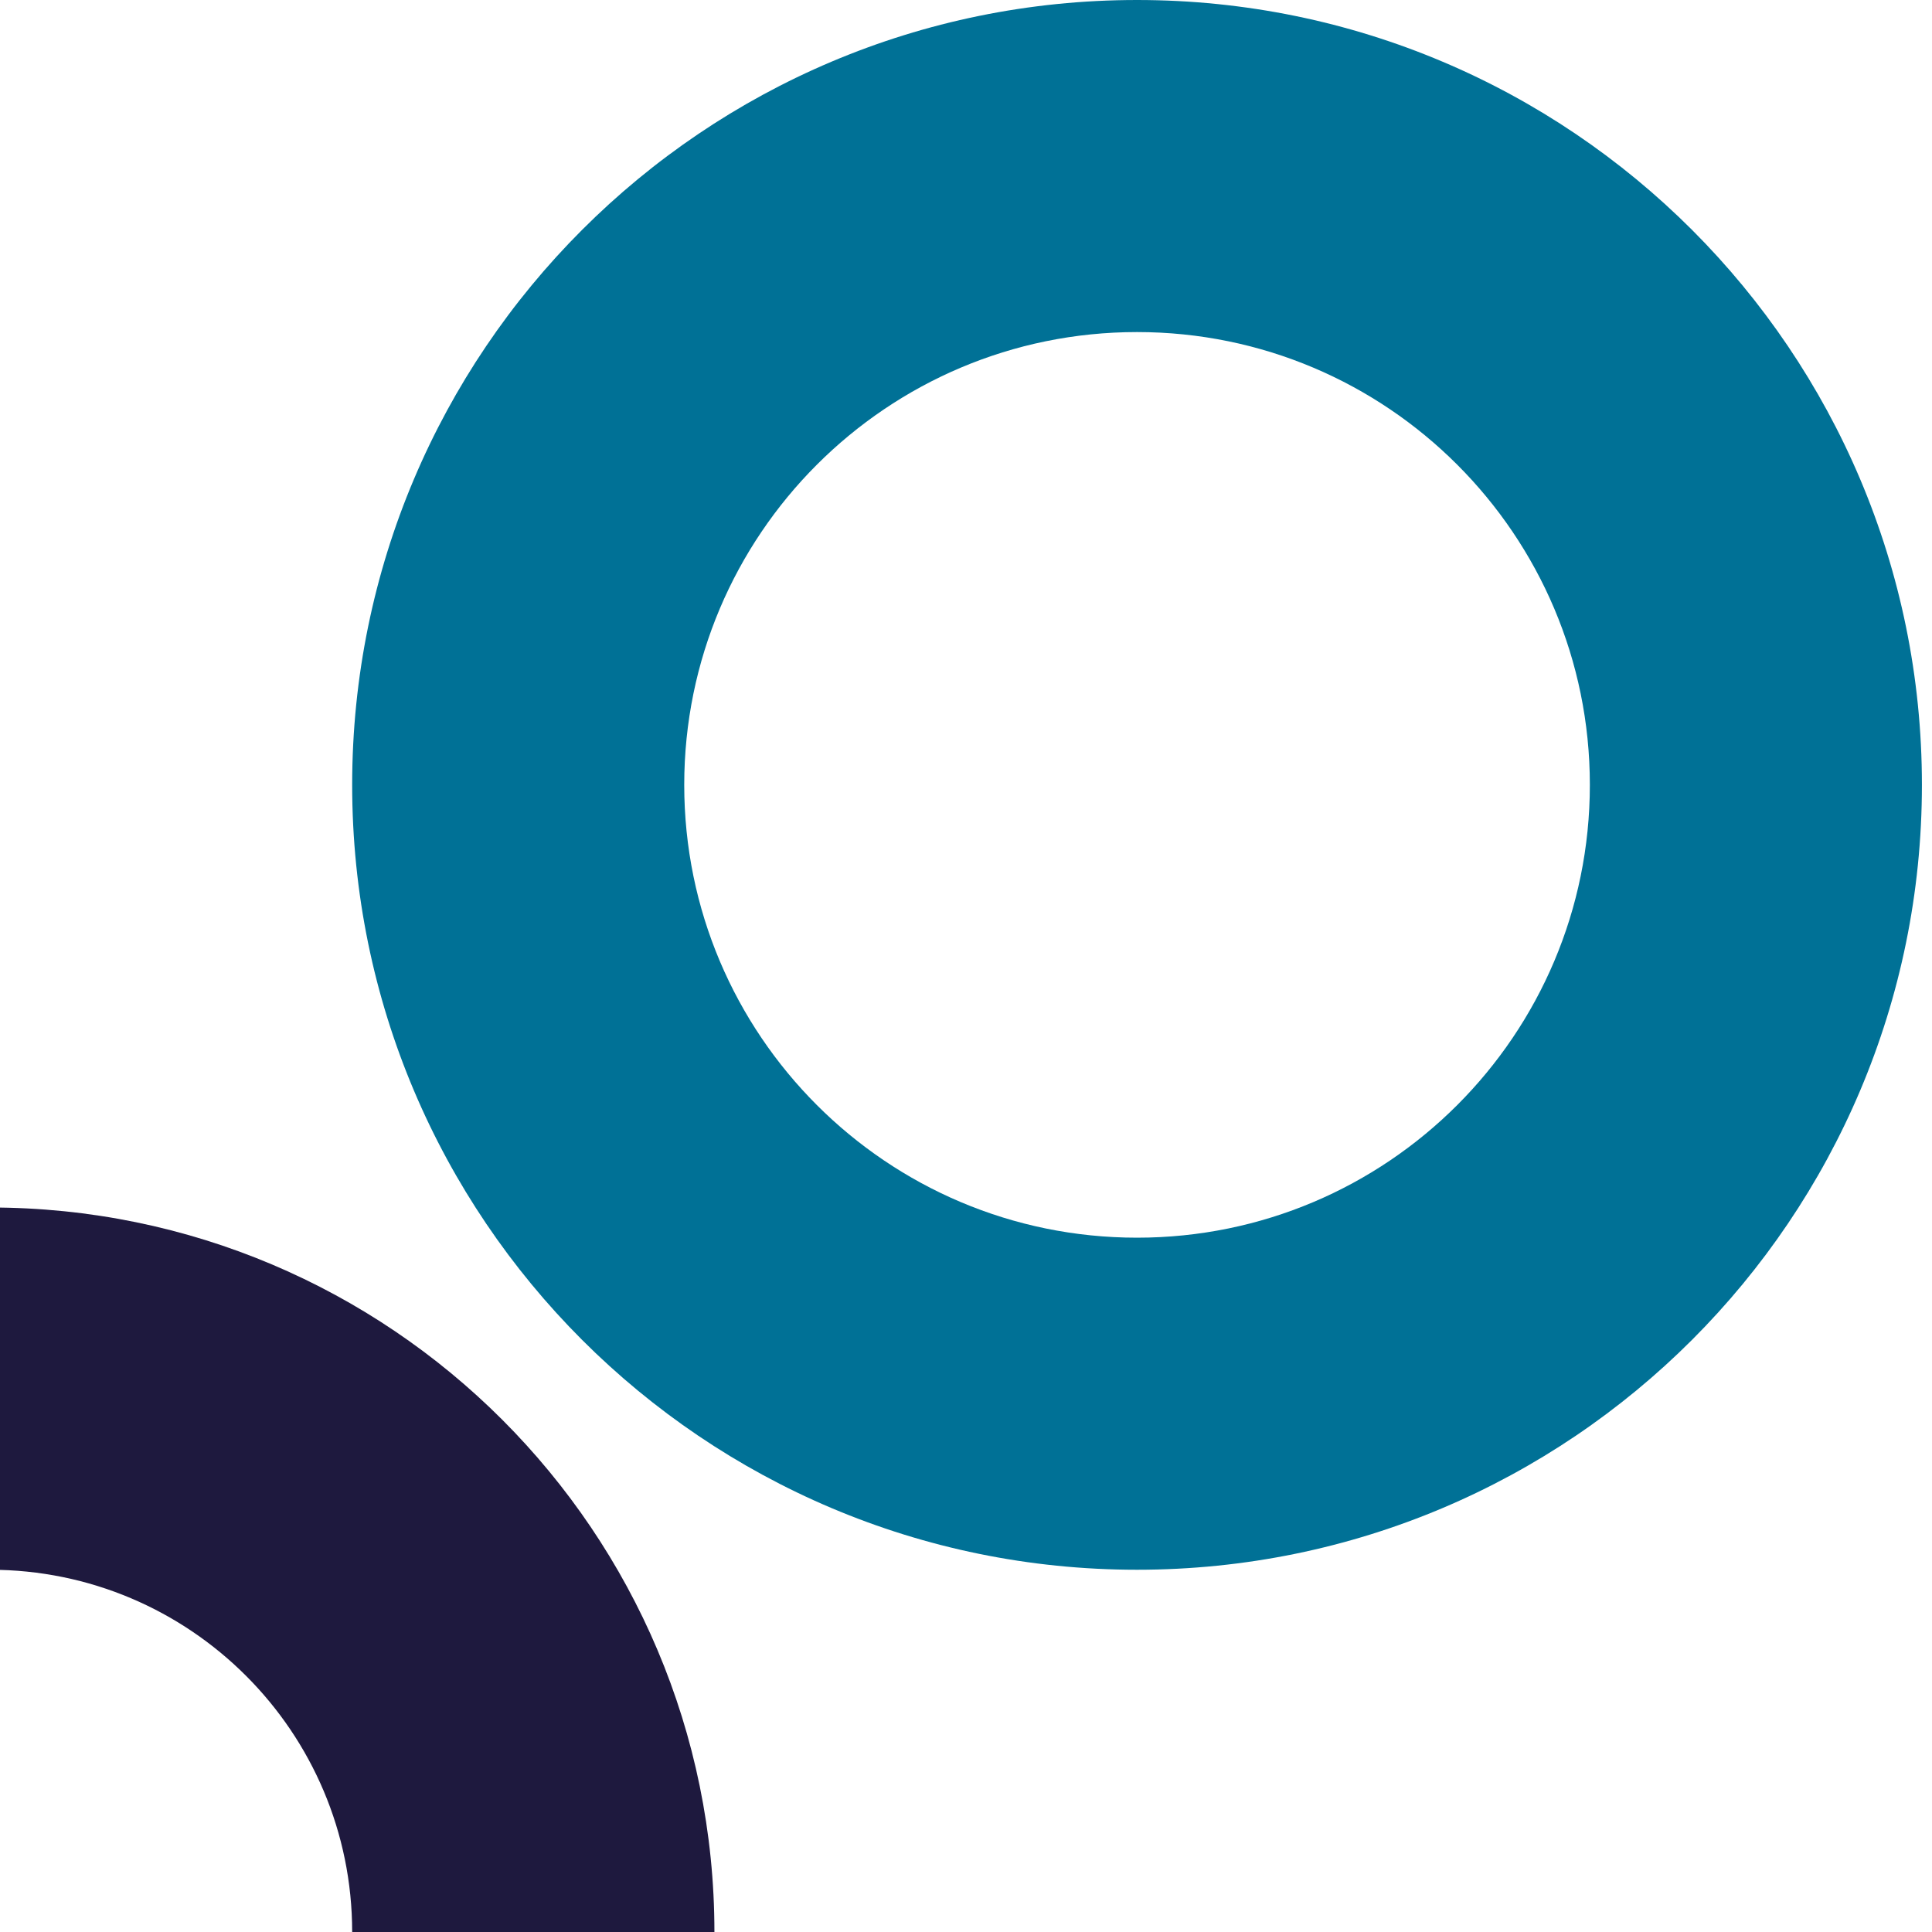
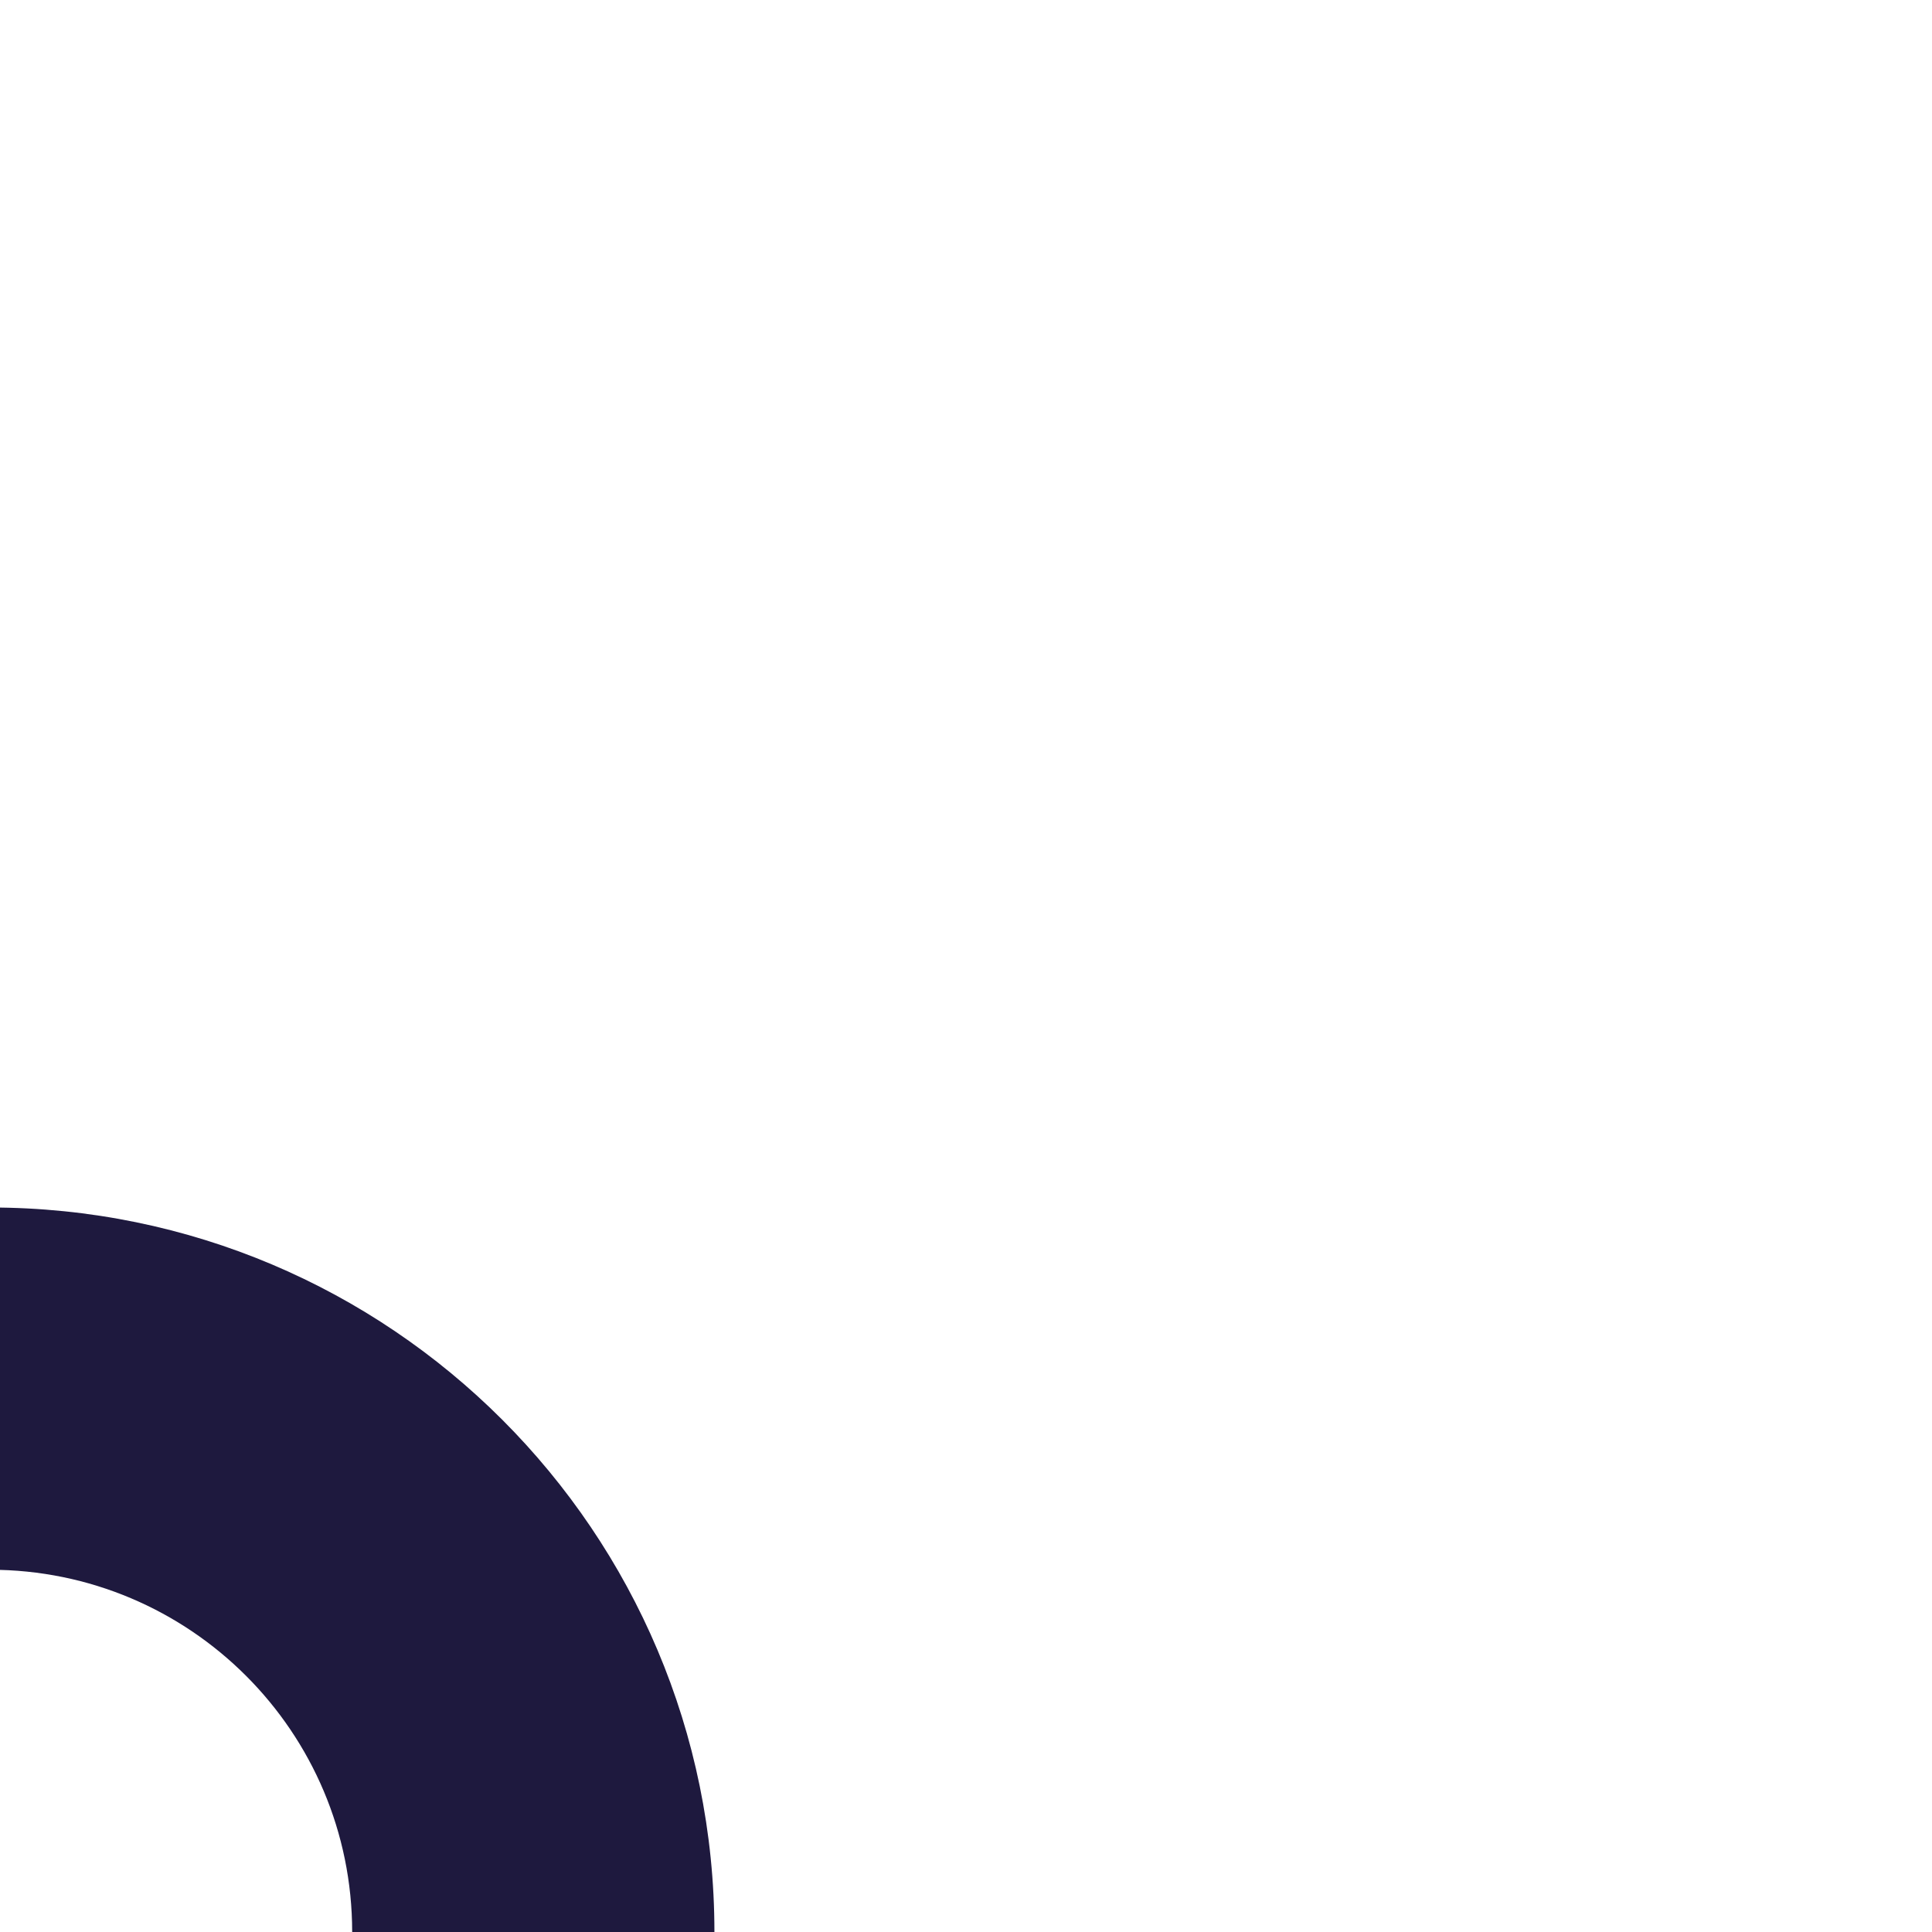
<svg xmlns="http://www.w3.org/2000/svg" width="64" height="64" viewBox="0 0 64 64" fill="none">
  <g clip-path="url(#clip0_833_2868)">
    <g style="mix-blend-mode:plus-darker">
-       <path fill-rule="evenodd" clip-rule="evenodd" d="M37.666 52C52.026 52 63.666 40.359 63.666 26C63.666 11.641 52.026 0 37.666 0C23.307 0 11.666 11.641 11.666 26C11.666 40.359 23.307 52 37.666 52ZM37.666 41C45.951 41 52.666 34.284 52.666 26C52.666 17.716 45.951 11 37.666 11C29.382 11 22.666 17.716 22.666 26C22.666 34.284 29.382 41 37.666 41Z" fill="#007196" />
-     </g>
+       </g>
    <g style="mix-blend-mode:plus-darker">
      <path fill-rule="evenodd" clip-rule="evenodd" d="M-0.333 88C12.921 88 23.666 77.255 23.666 64C23.666 50.745 12.921 40 -0.333 40C-13.588 40 -24.334 50.745 -24.334 64C-24.334 77.255 -13.588 88 -0.333 88ZM-0.333 76C6.294 76 11.666 70.627 11.666 64C11.666 57.373 6.294 52 -0.333 52C-6.961 52 -12.334 57.373 -12.334 64C-12.334 70.627 -6.961 76 -0.333 76Z" fill="#1E193E" />
    </g>
  </g>
  <defs>
    <clipPath id="clip0_833_2868">
      <rect width="64" height="64" fill="white" />
    </clipPath>
  </defs>
</svg>